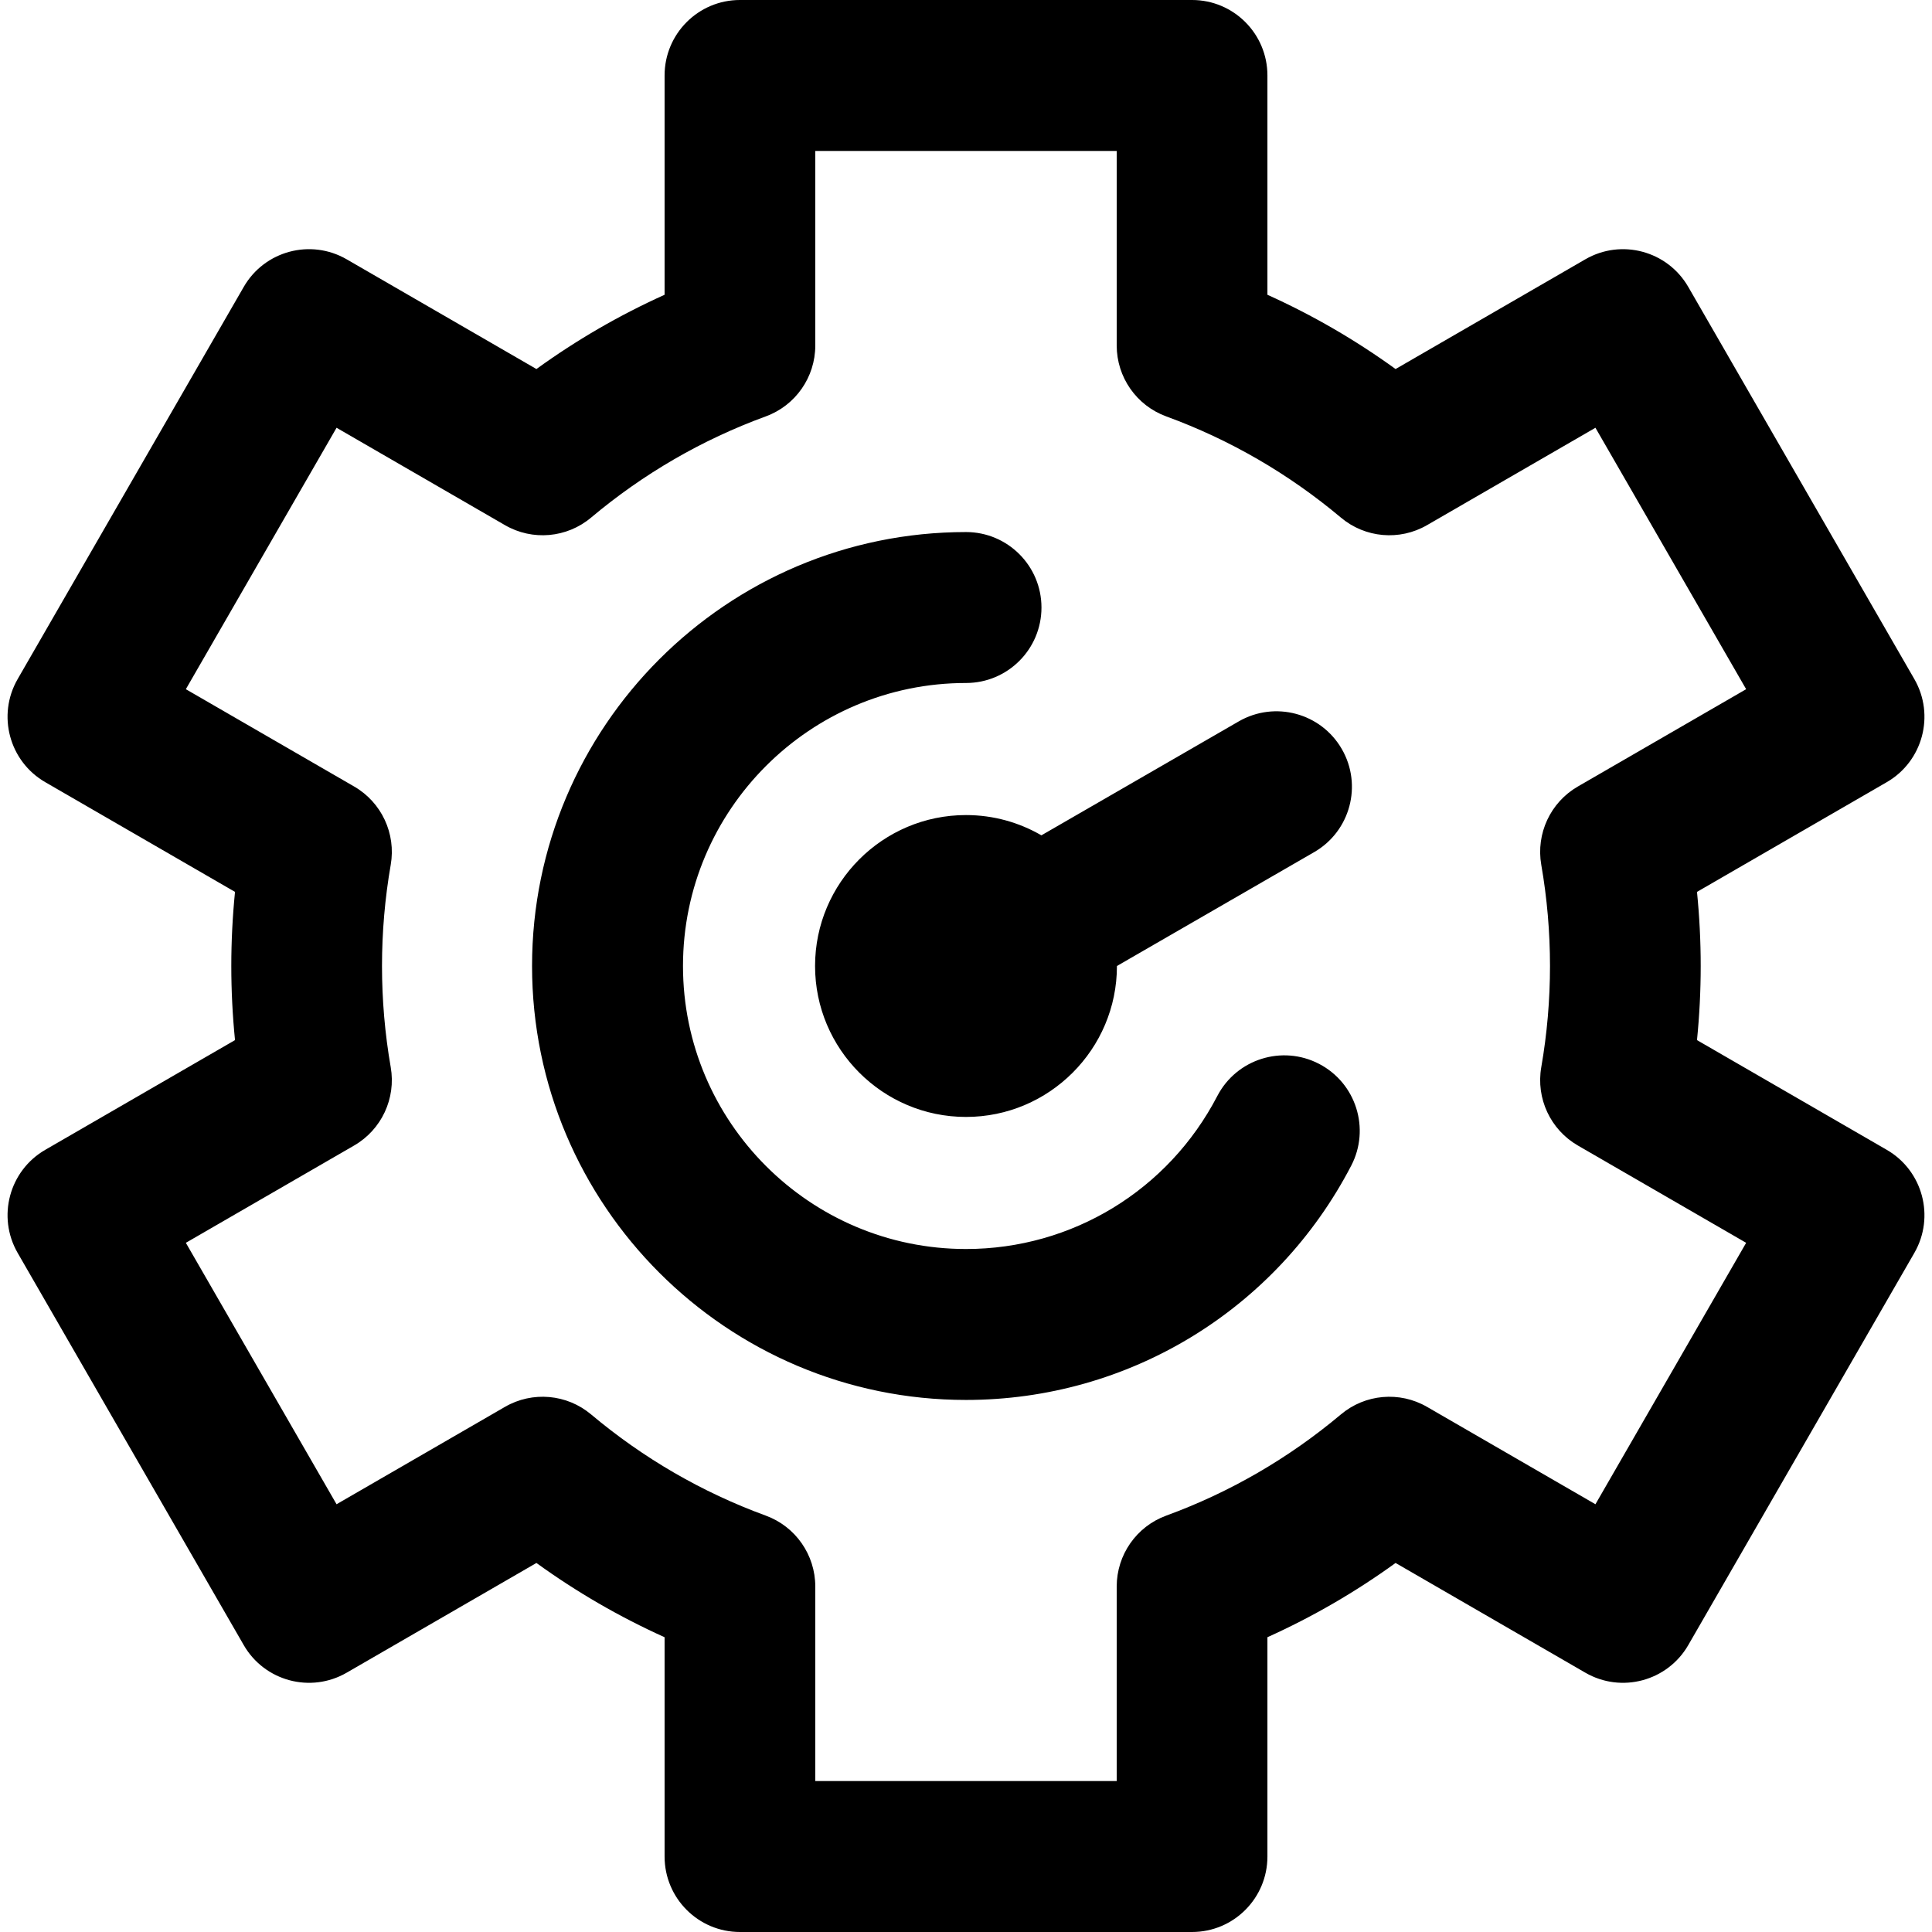
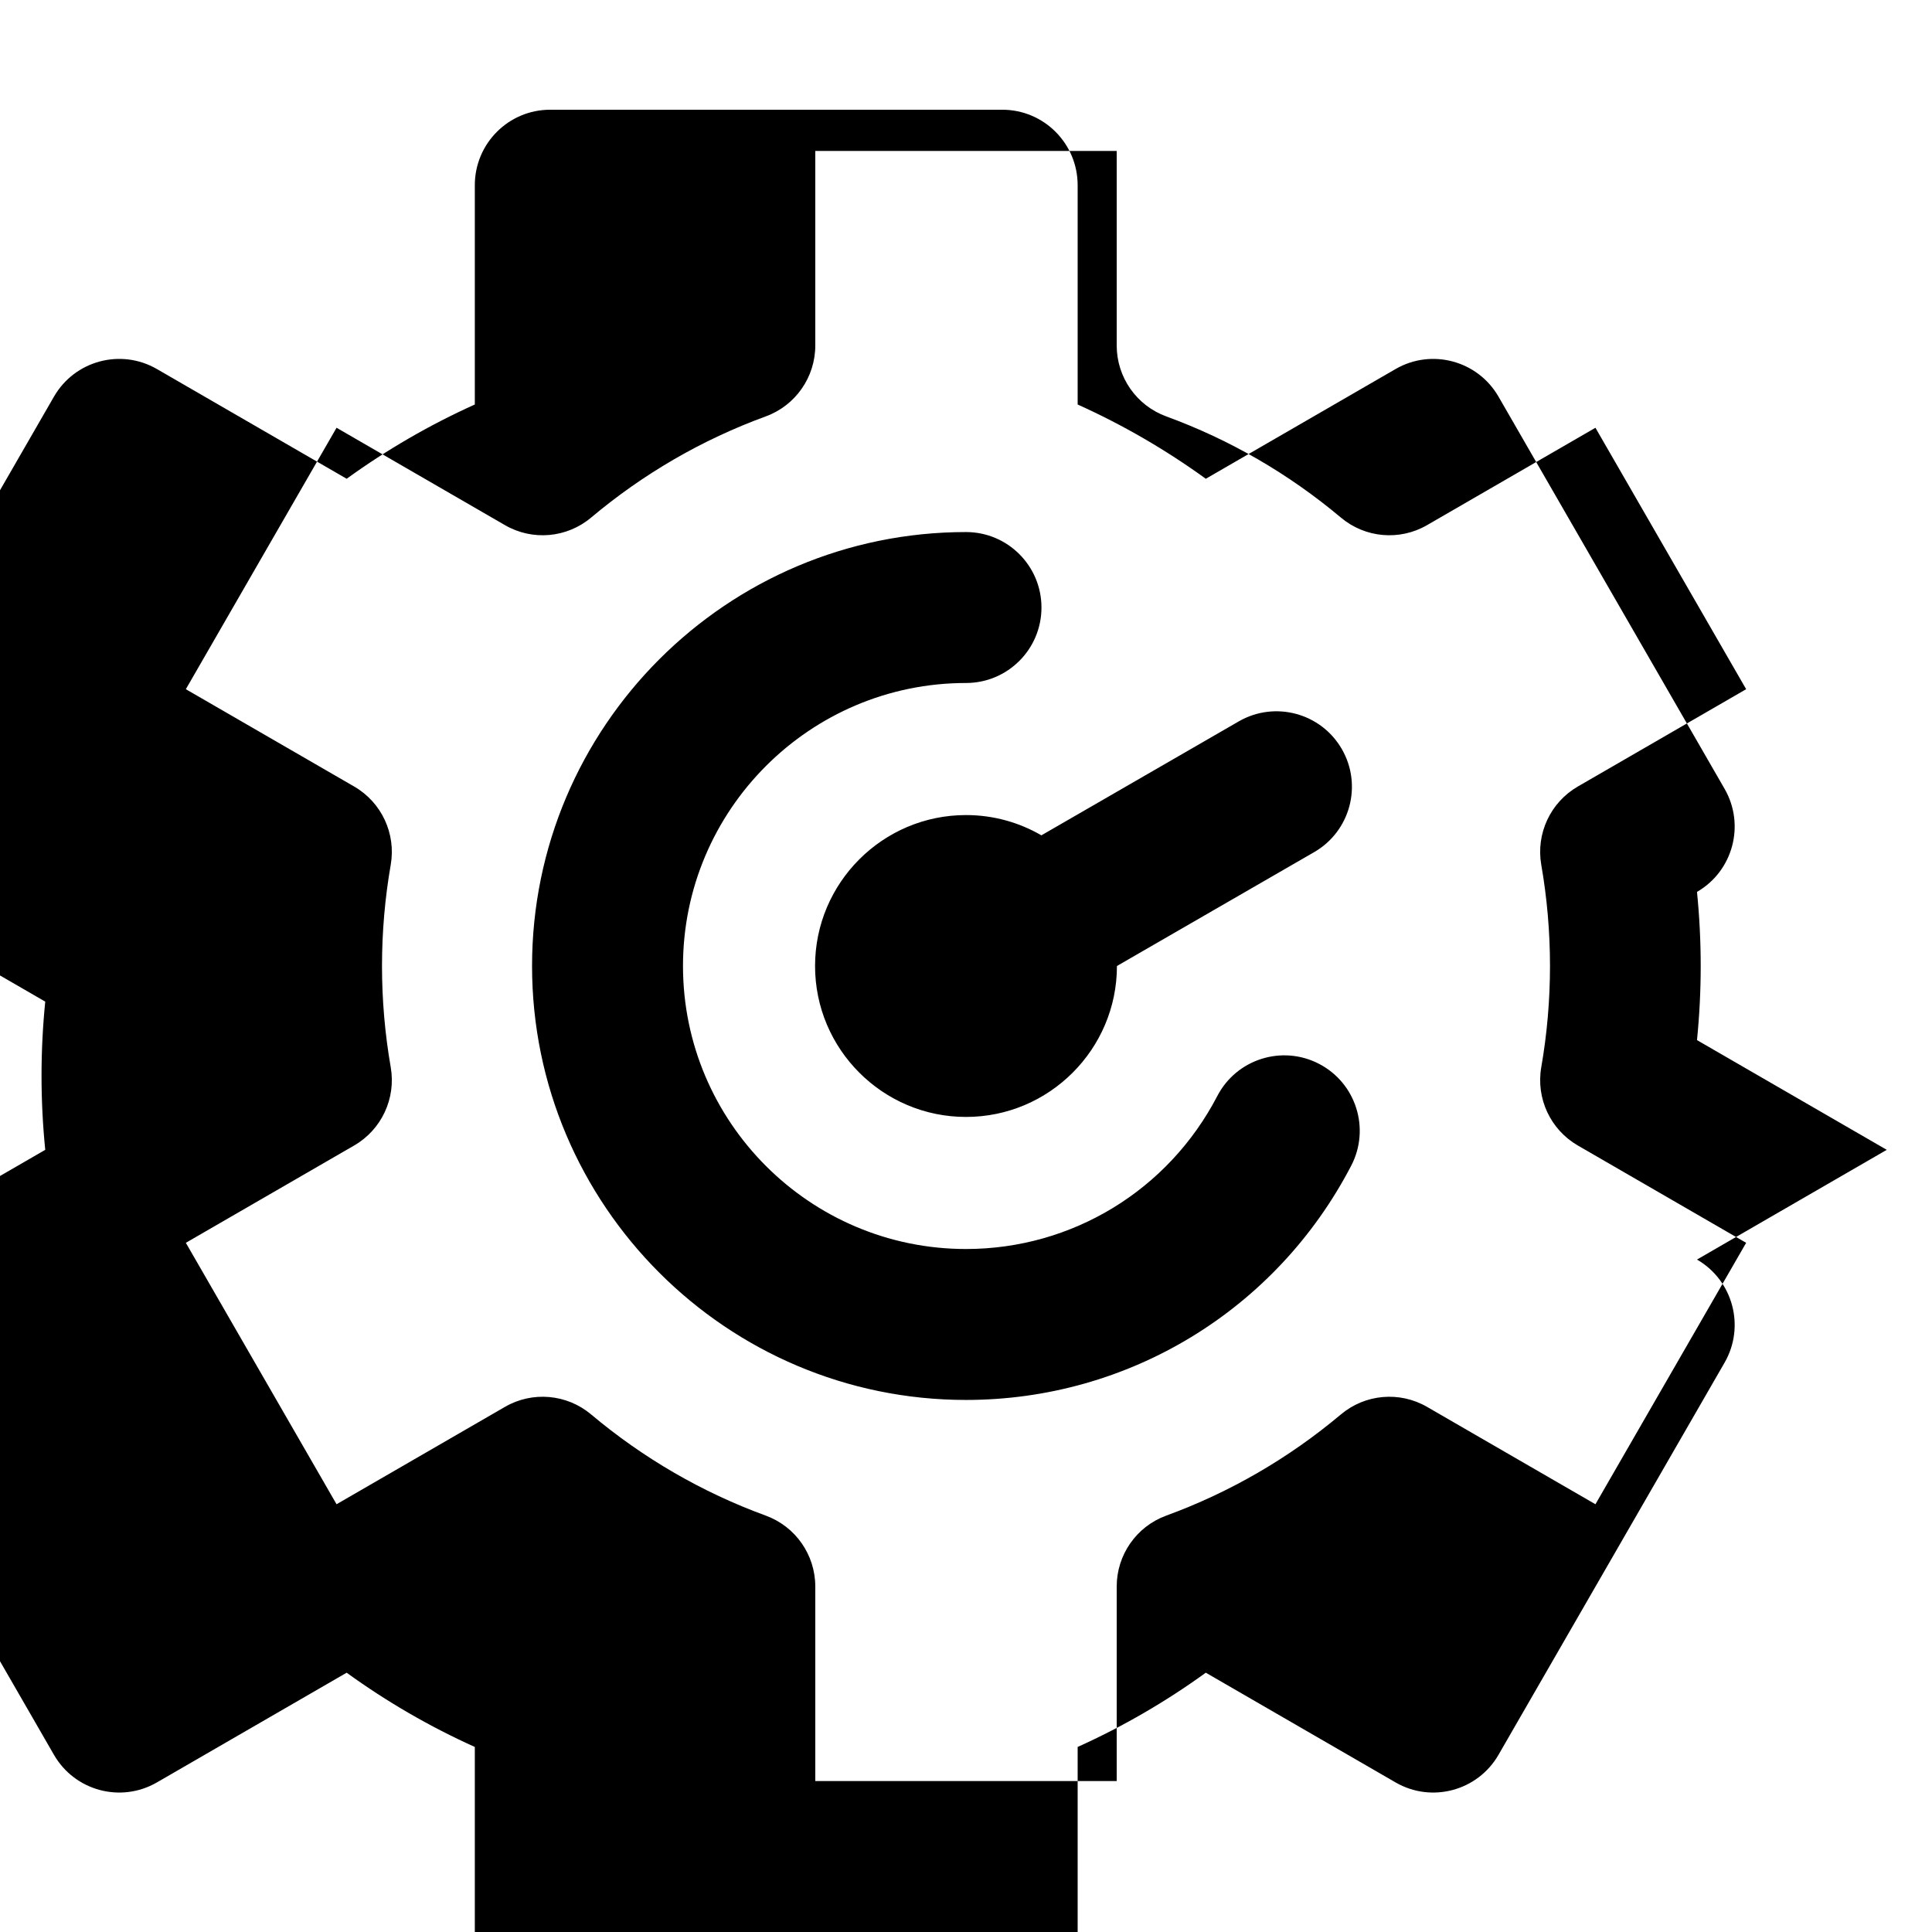
<svg xmlns="http://www.w3.org/2000/svg" id="Capa_1" enable-background="new 0 0 512 512" height="512" viewBox="0 0 512 512" width="512">
-   <path d="m500.012 304.718-50.291-29.08c.654-6.526.984-13.093.984-19.638s-.33-13.112-.984-19.638l50.291-29.08c9.551-5.523 12.824-17.754 7.309-27.32l-59.909-103.923c-5.511-9.559-17.73-12.844-27.279-7.32l-50.29 29.079c-10.657-7.712-22.014-14.293-33.964-19.679v-58.119c0-11.046-8.941-20-19.97-20h-119.818c-11.029 0-19.97 8.954-19.97 20v58.118c-11.95 5.386-23.308 11.967-33.964 19.679l-50.29-29.079c-9.552-5.523-21.765-2.246-27.279 7.321l-59.909 103.922c-5.515 9.566-2.242 21.797 7.309 27.32l50.291 29.08c-.654 6.526-.984 13.092-.984 19.639s.33 13.113.984 19.639l-50.291 29.08c-9.551 5.523-12.824 17.754-7.309 27.32l59.909 103.923c5.515 9.566 17.728 12.841 27.279 7.321l50.29-29.079c10.656 7.712 22.014 14.293 33.964 19.679v58.117c0 11.046 8.941 20 19.97 20h119.818c11.029 0 19.97-8.954 19.97-20v-58.118c11.95-5.386 23.307-11.967 33.964-19.679l50.29 29.079c9.566 5.531 21.775 2.227 27.279-7.32l59.909-103.923c5.515-9.566 2.242-21.798-7.309-27.321zm-77.203 93.923-44.632-25.807c-7.269-4.203-16.385-3.405-22.815 1.995-13.855 11.634-29.433 20.66-46.3 26.825-7.88 2.88-13.123 10.386-13.123 18.788v51.558h-79.879v-51.559c0-8.401-5.243-15.907-13.123-18.788-16.867-6.166-32.444-15.19-46.298-26.825-6.431-5.4-15.547-6.198-22.816-1.995l-44.632 25.807-39.939-69.282 44.606-25.792c7.258-4.196 11.127-12.485 9.688-20.754-1.534-8.815-2.312-17.836-2.312-26.813s.778-17.997 2.312-26.812c1.439-8.269-2.43-16.558-9.688-20.754l-44.606-25.792 39.939-69.282 44.632 25.807c7.268 4.203 16.384 3.406 22.816-1.995 13.854-11.635 29.432-20.66 46.298-26.825 7.881-2.88 13.123-10.386 13.123-18.788v-51.558h79.879v51.559c0 8.401 5.243 15.907 13.123 18.788 16.867 6.166 32.445 15.191 46.3 26.825 6.432 5.401 15.548 6.199 22.815 1.995l44.632-25.807 39.939 69.282-44.606 25.792c-7.258 4.196-11.127 12.485-9.688 20.753 1.534 8.818 2.312 17.839 2.312 26.813s-.778 17.995-2.312 26.813c-1.438 8.269 2.431 16.557 9.688 20.753l44.606 25.792zm-146.828-177.27 52.291-30.19c9.565-5.523 21.798-2.246 27.32 7.32 5.523 9.566 2.245 21.798-7.32 27.32l-52.272 30.179c0 22.056-17.944 40-40 40s-40-17.944-40-40 17.944-40 40-40c7.275 0 14.097 1.962 19.981 5.371zm82.107 87.537c-19.916 38.3-59.034 62.092-102.088 62.092-63.411 0-115-51.589-115-115s51.589-115 115-115c11.046 0 20 8.954 20 20s-8.954 20-20 20c-41.355 0-75 33.645-75 75s33.645 75 75 75c28.075 0 53.594-15.537 66.6-40.546 5.096-9.8 17.173-13.612 26.972-8.517s13.612 17.171 8.516 26.971z" />
+   <path d="m500.012 304.718-50.291-29.08c.654-6.526.984-13.093.984-19.638s-.33-13.112-.984-19.638c9.551-5.523 12.824-17.754 7.309-27.32l-59.909-103.923c-5.511-9.559-17.73-12.844-27.279-7.32l-50.29 29.079c-10.657-7.712-22.014-14.293-33.964-19.679v-58.119c0-11.046-8.941-20-19.97-20h-119.818c-11.029 0-19.97 8.954-19.97 20v58.118c-11.95 5.386-23.308 11.967-33.964 19.679l-50.29-29.079c-9.552-5.523-21.765-2.246-27.279 7.321l-59.909 103.922c-5.515 9.566-2.242 21.797 7.309 27.32l50.291 29.08c-.654 6.526-.984 13.092-.984 19.639s.33 13.113.984 19.639l-50.291 29.08c-9.551 5.523-12.824 17.754-7.309 27.32l59.909 103.923c5.515 9.566 17.728 12.841 27.279 7.321l50.29-29.079c10.656 7.712 22.014 14.293 33.964 19.679v58.117c0 11.046 8.941 20 19.97 20h119.818c11.029 0 19.97-8.954 19.97-20v-58.118c11.95-5.386 23.307-11.967 33.964-19.679l50.29 29.079c9.566 5.531 21.775 2.227 27.279-7.32l59.909-103.923c5.515-9.566 2.242-21.798-7.309-27.321zm-77.203 93.923-44.632-25.807c-7.269-4.203-16.385-3.405-22.815 1.995-13.855 11.634-29.433 20.66-46.3 26.825-7.88 2.88-13.123 10.386-13.123 18.788v51.558h-79.879v-51.559c0-8.401-5.243-15.907-13.123-18.788-16.867-6.166-32.444-15.19-46.298-26.825-6.431-5.4-15.547-6.198-22.816-1.995l-44.632 25.807-39.939-69.282 44.606-25.792c7.258-4.196 11.127-12.485 9.688-20.754-1.534-8.815-2.312-17.836-2.312-26.813s.778-17.997 2.312-26.812c1.439-8.269-2.43-16.558-9.688-20.754l-44.606-25.792 39.939-69.282 44.632 25.807c7.268 4.203 16.384 3.406 22.816-1.995 13.854-11.635 29.432-20.66 46.298-26.825 7.881-2.88 13.123-10.386 13.123-18.788v-51.558h79.879v51.559c0 8.401 5.243 15.907 13.123 18.788 16.867 6.166 32.445 15.191 46.3 26.825 6.432 5.401 15.548 6.199 22.815 1.995l44.632-25.807 39.939 69.282-44.606 25.792c-7.258 4.196-11.127 12.485-9.688 20.753 1.534 8.818 2.312 17.839 2.312 26.813s-.778 17.995-2.312 26.813c-1.438 8.269 2.431 16.557 9.688 20.753l44.606 25.792zm-146.828-177.27 52.291-30.19c9.565-5.523 21.798-2.246 27.32 7.32 5.523 9.566 2.245 21.798-7.32 27.32l-52.272 30.179c0 22.056-17.944 40-40 40s-40-17.944-40-40 17.944-40 40-40c7.275 0 14.097 1.962 19.981 5.371zm82.107 87.537c-19.916 38.3-59.034 62.092-102.088 62.092-63.411 0-115-51.589-115-115s51.589-115 115-115c11.046 0 20 8.954 20 20s-8.954 20-20 20c-41.355 0-75 33.645-75 75s33.645 75 75 75c28.075 0 53.594-15.537 66.6-40.546 5.096-9.8 17.173-13.612 26.972-8.517s13.612 17.171 8.516 26.971z" />
</svg>